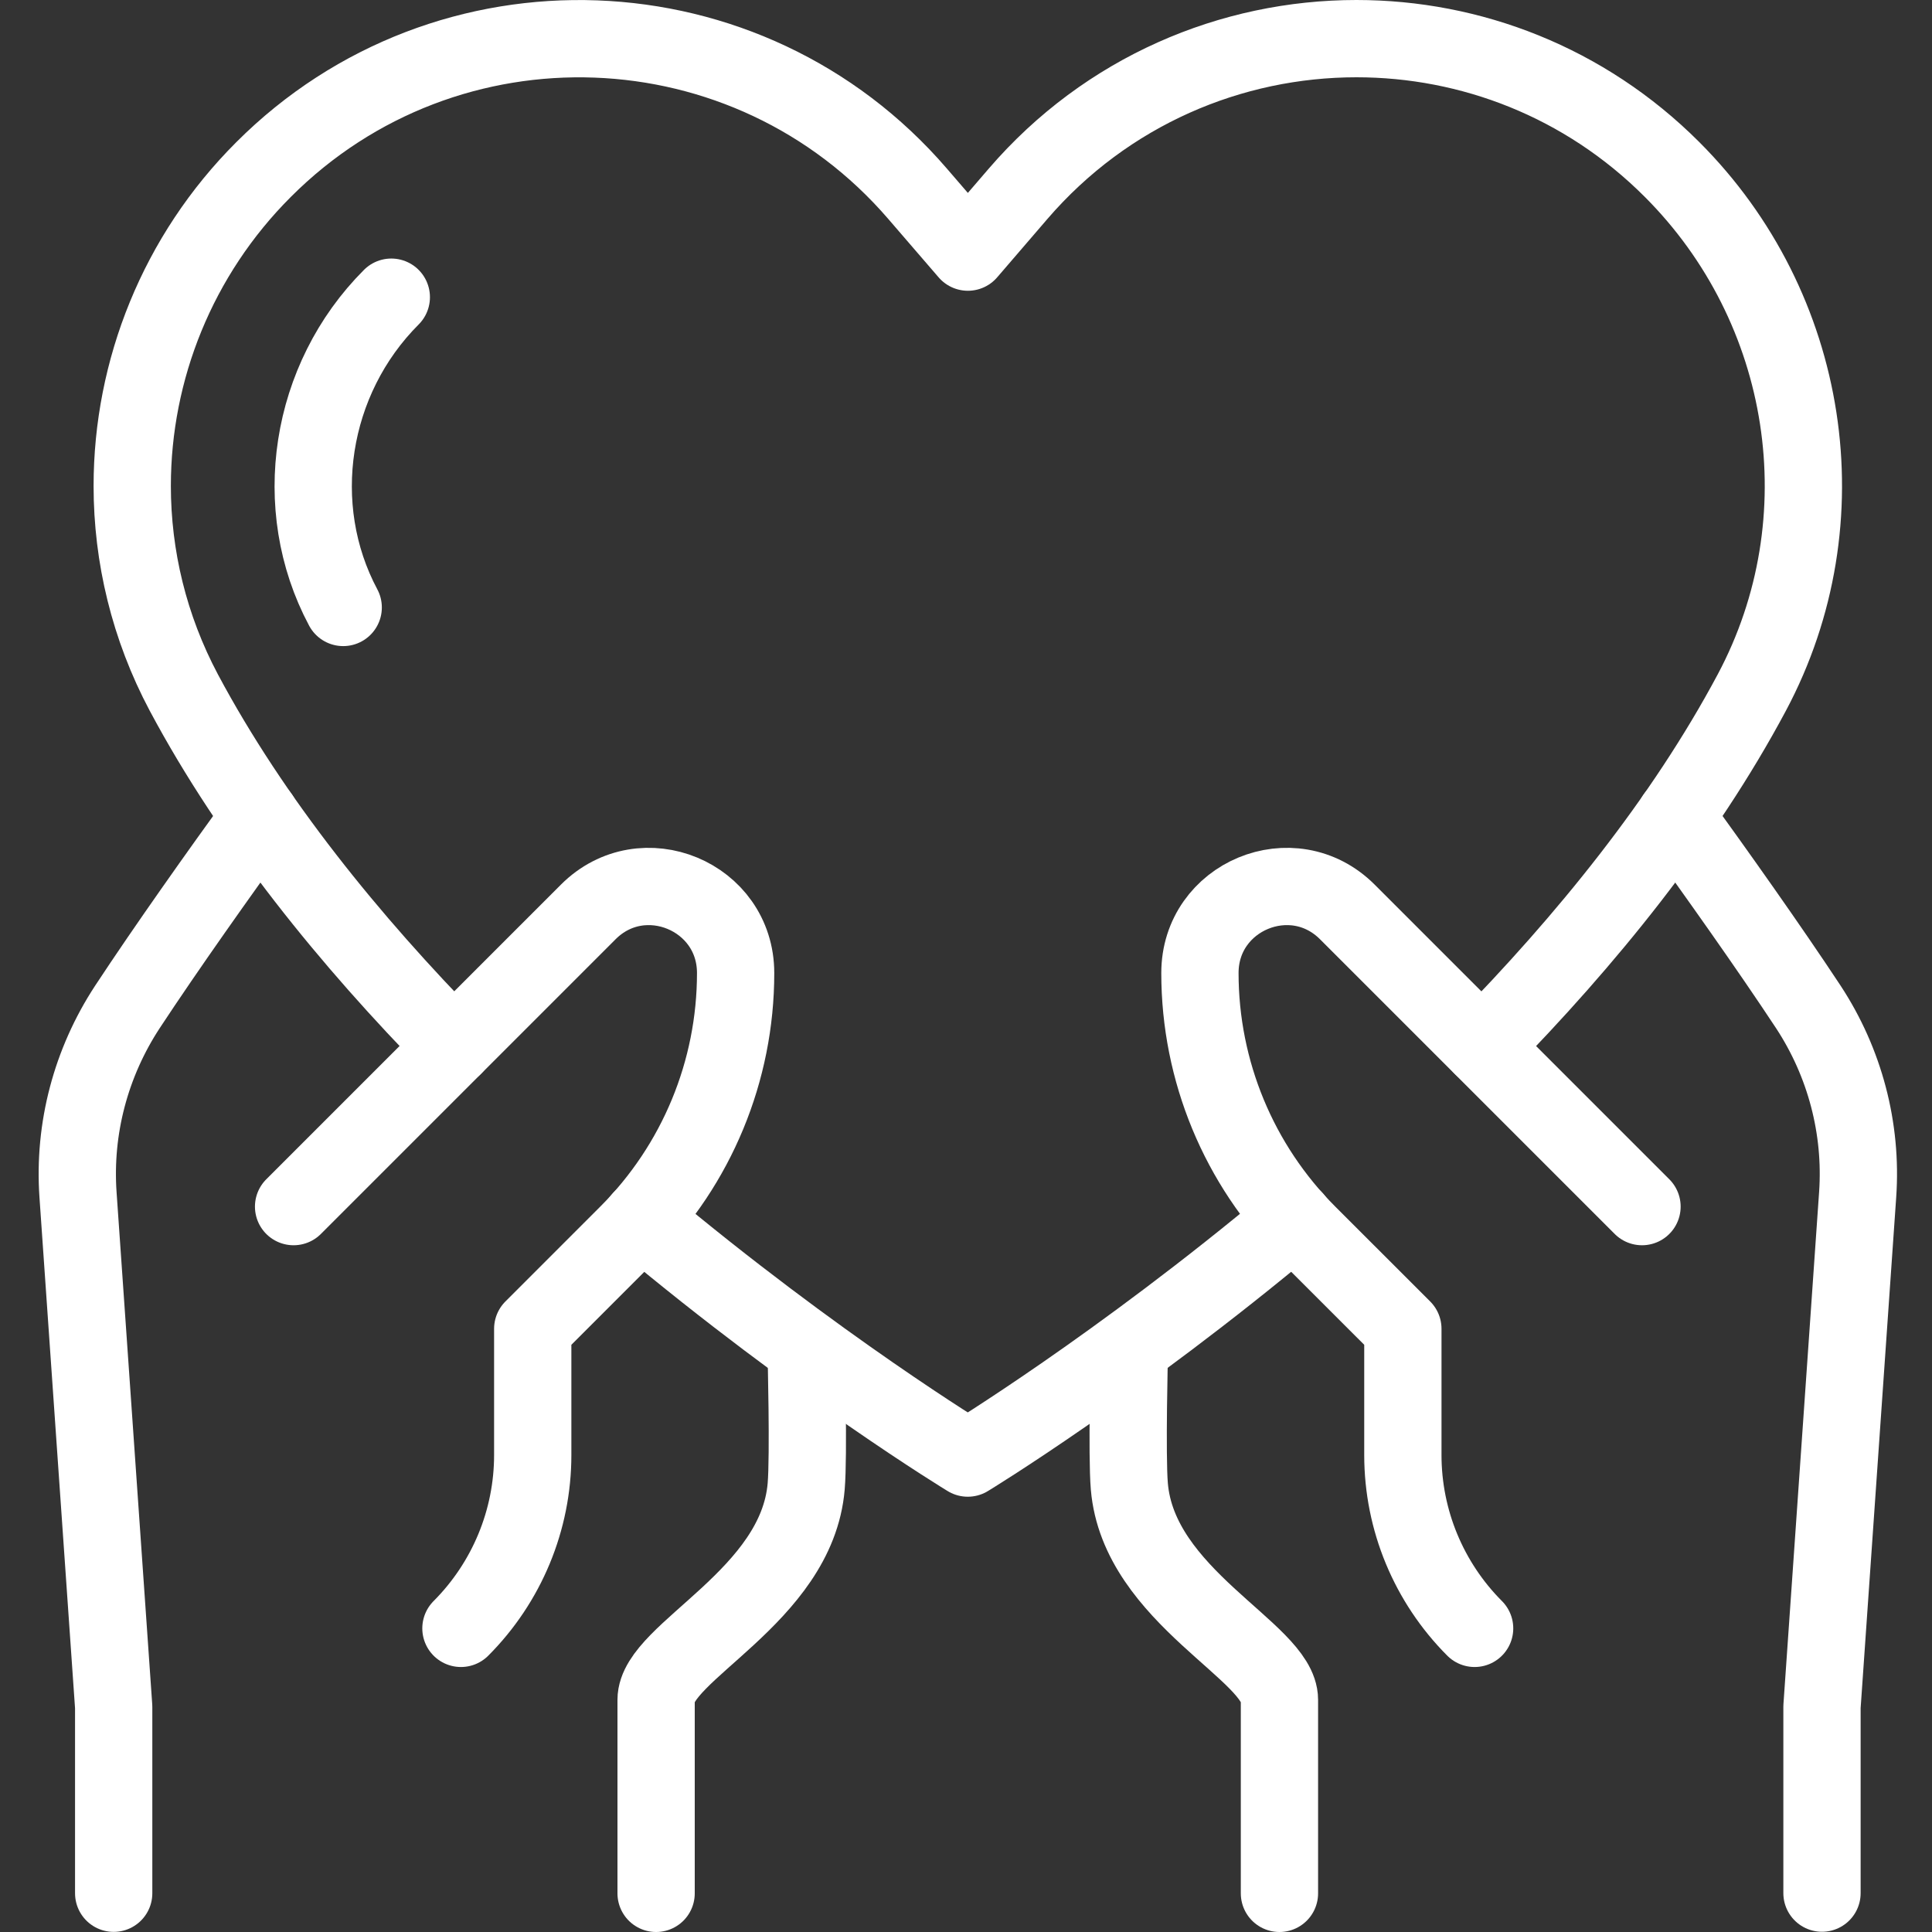
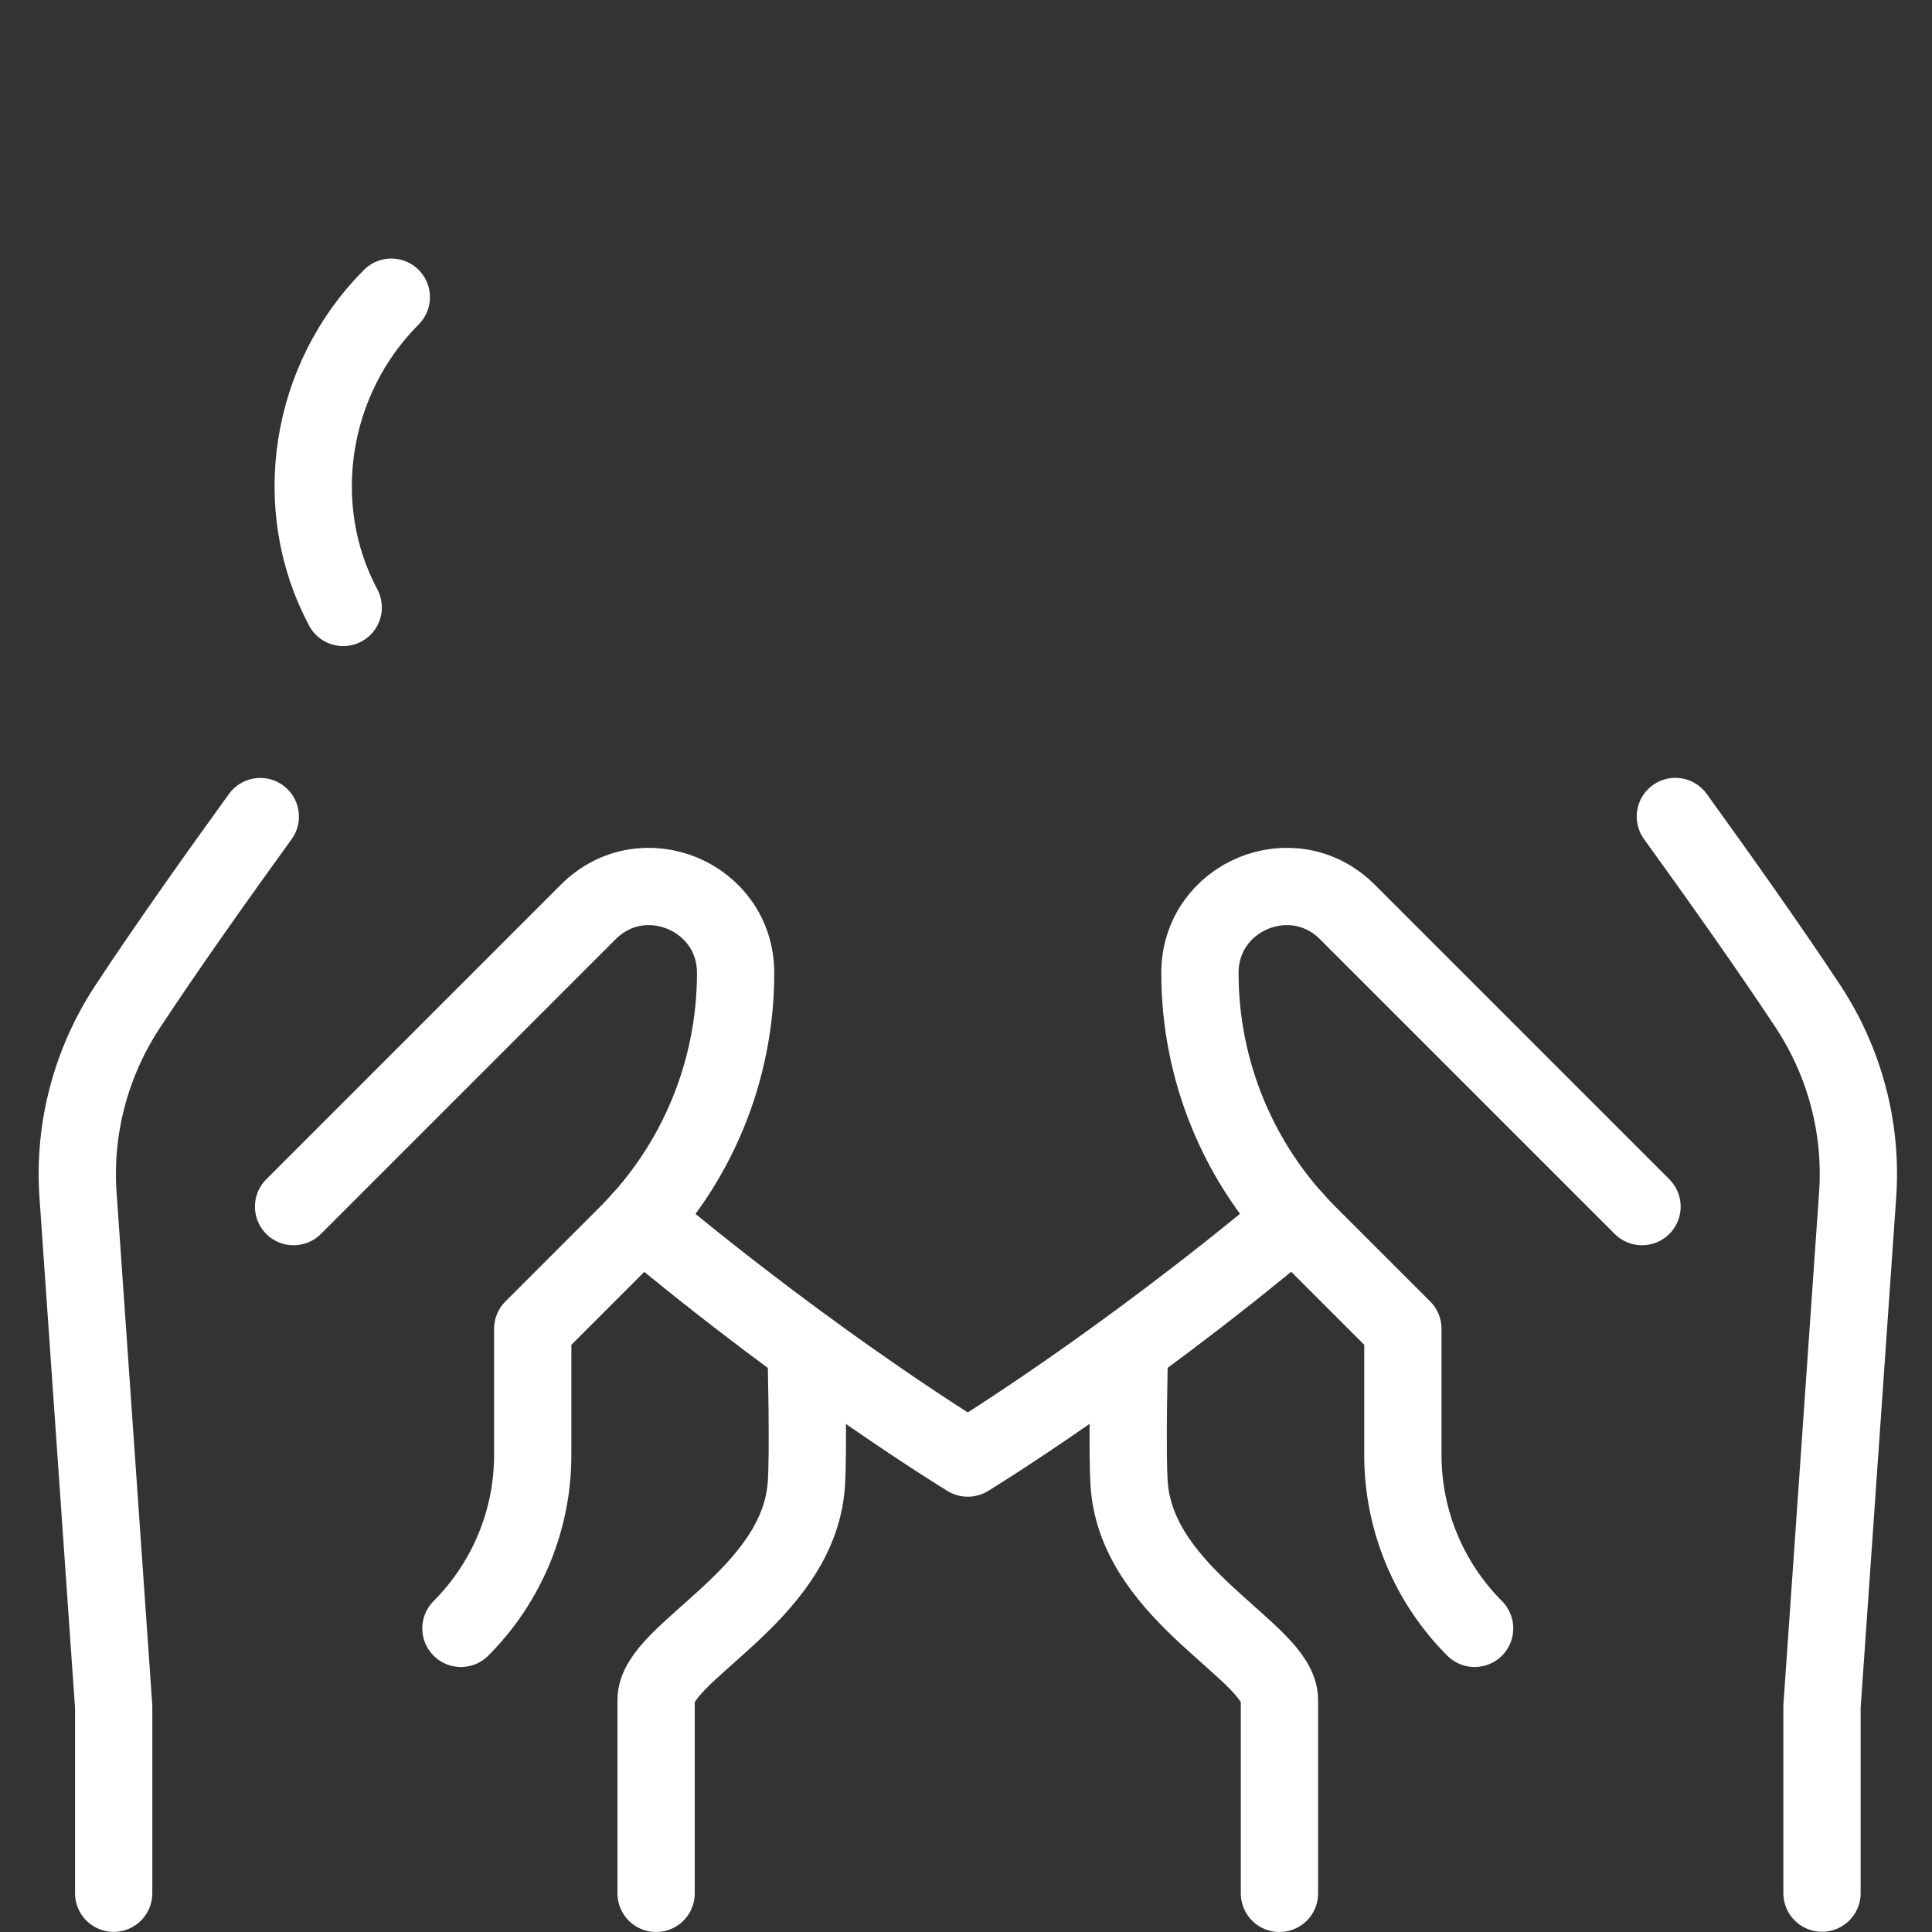
<svg xmlns="http://www.w3.org/2000/svg" width="50" height="50" viewBox="0 0 50 50" fill="none">
  <rect x="0" y="0" width="50" height="50" fill="#333333" stroke="none" />
-   <path d="M11.742 27.082C9.063 24.355 6.53 21.246 4.757 17.923C3.86 16.235 3.422 14.4 3.422 12.576C3.422 9.577 4.596 6.61 6.821 4.388C11.57 -0.367 19.363 -0.076 23.747 5.015L25.049 6.525L26.348 5.015C28.643 2.35 31.87 1 35.106 1C38.056 1 41.009 2.121 43.271 4.385C46.848 7.96 47.715 13.462 45.337 17.923C43.564 21.246 41.032 24.355 38.355 27.082" stroke="white" stroke-width="2" stroke-linecap="round" stroke-linejoin="round" />
  <path d="M16.598 31.555C21.161 35.377 25.046 37.735 25.046 37.735C25.046 37.735 28.931 35.374 33.493 31.552" stroke="white" stroke-width="2" stroke-linecap="round" stroke-linejoin="round" />
  <path d="M8.882 15.721C7.493 13.118 8.004 9.815 10.127 7.691" stroke="white" stroke-width="2" stroke-linecap="round" stroke-linejoin="round" />
  <path d="M2.942 48.997V44.175L2.019 30.919C1.9 29.205 2.352 27.503 3.295 26.063C4.317 24.51 5.683 22.587 6.736 21.133" stroke="white" stroke-width="2" stroke-linecap="round" stroke-linejoin="round" />
  <path d="M20.864 35.022C20.864 35.022 20.932 37.664 20.864 38.466C20.625 41.32 16.98 42.752 16.98 43.991V49" stroke="white" stroke-width="2" stroke-linecap="round" stroke-linejoin="round" />
  <path d="M7.598 31.227L15.224 23.601C16.632 22.192 19.038 23.192 19.038 25.182C19.038 27.715 18.033 30.143 16.243 31.933L13.787 34.389V37.656C13.787 39.339 13.117 40.951 11.929 42.142" stroke="white" stroke-width="2" stroke-linecap="round" stroke-linejoin="round" />
  <path d="M43.358 21.131C44.409 22.585 45.778 24.51 46.8 26.06C47.743 27.497 48.195 29.203 48.076 30.916L47.153 44.172V48.994" stroke="white" stroke-width="2" stroke-linecap="round" stroke-linejoin="round" />
  <path d="M29.227 35.022C29.227 35.022 29.16 37.664 29.227 38.466C29.467 41.32 33.112 42.752 33.112 43.991V49" stroke="white" stroke-width="2" stroke-linecap="round" stroke-linejoin="round" />
  <path d="M42.495 31.227L34.869 23.601C33.46 22.192 31.054 23.192 31.054 25.182C31.054 27.715 32.059 30.143 33.849 31.933L36.306 34.389V37.656C36.306 39.339 36.975 40.951 38.163 42.142" stroke="white" stroke-width="2" stroke-linecap="round" stroke-linejoin="round" />
</svg>